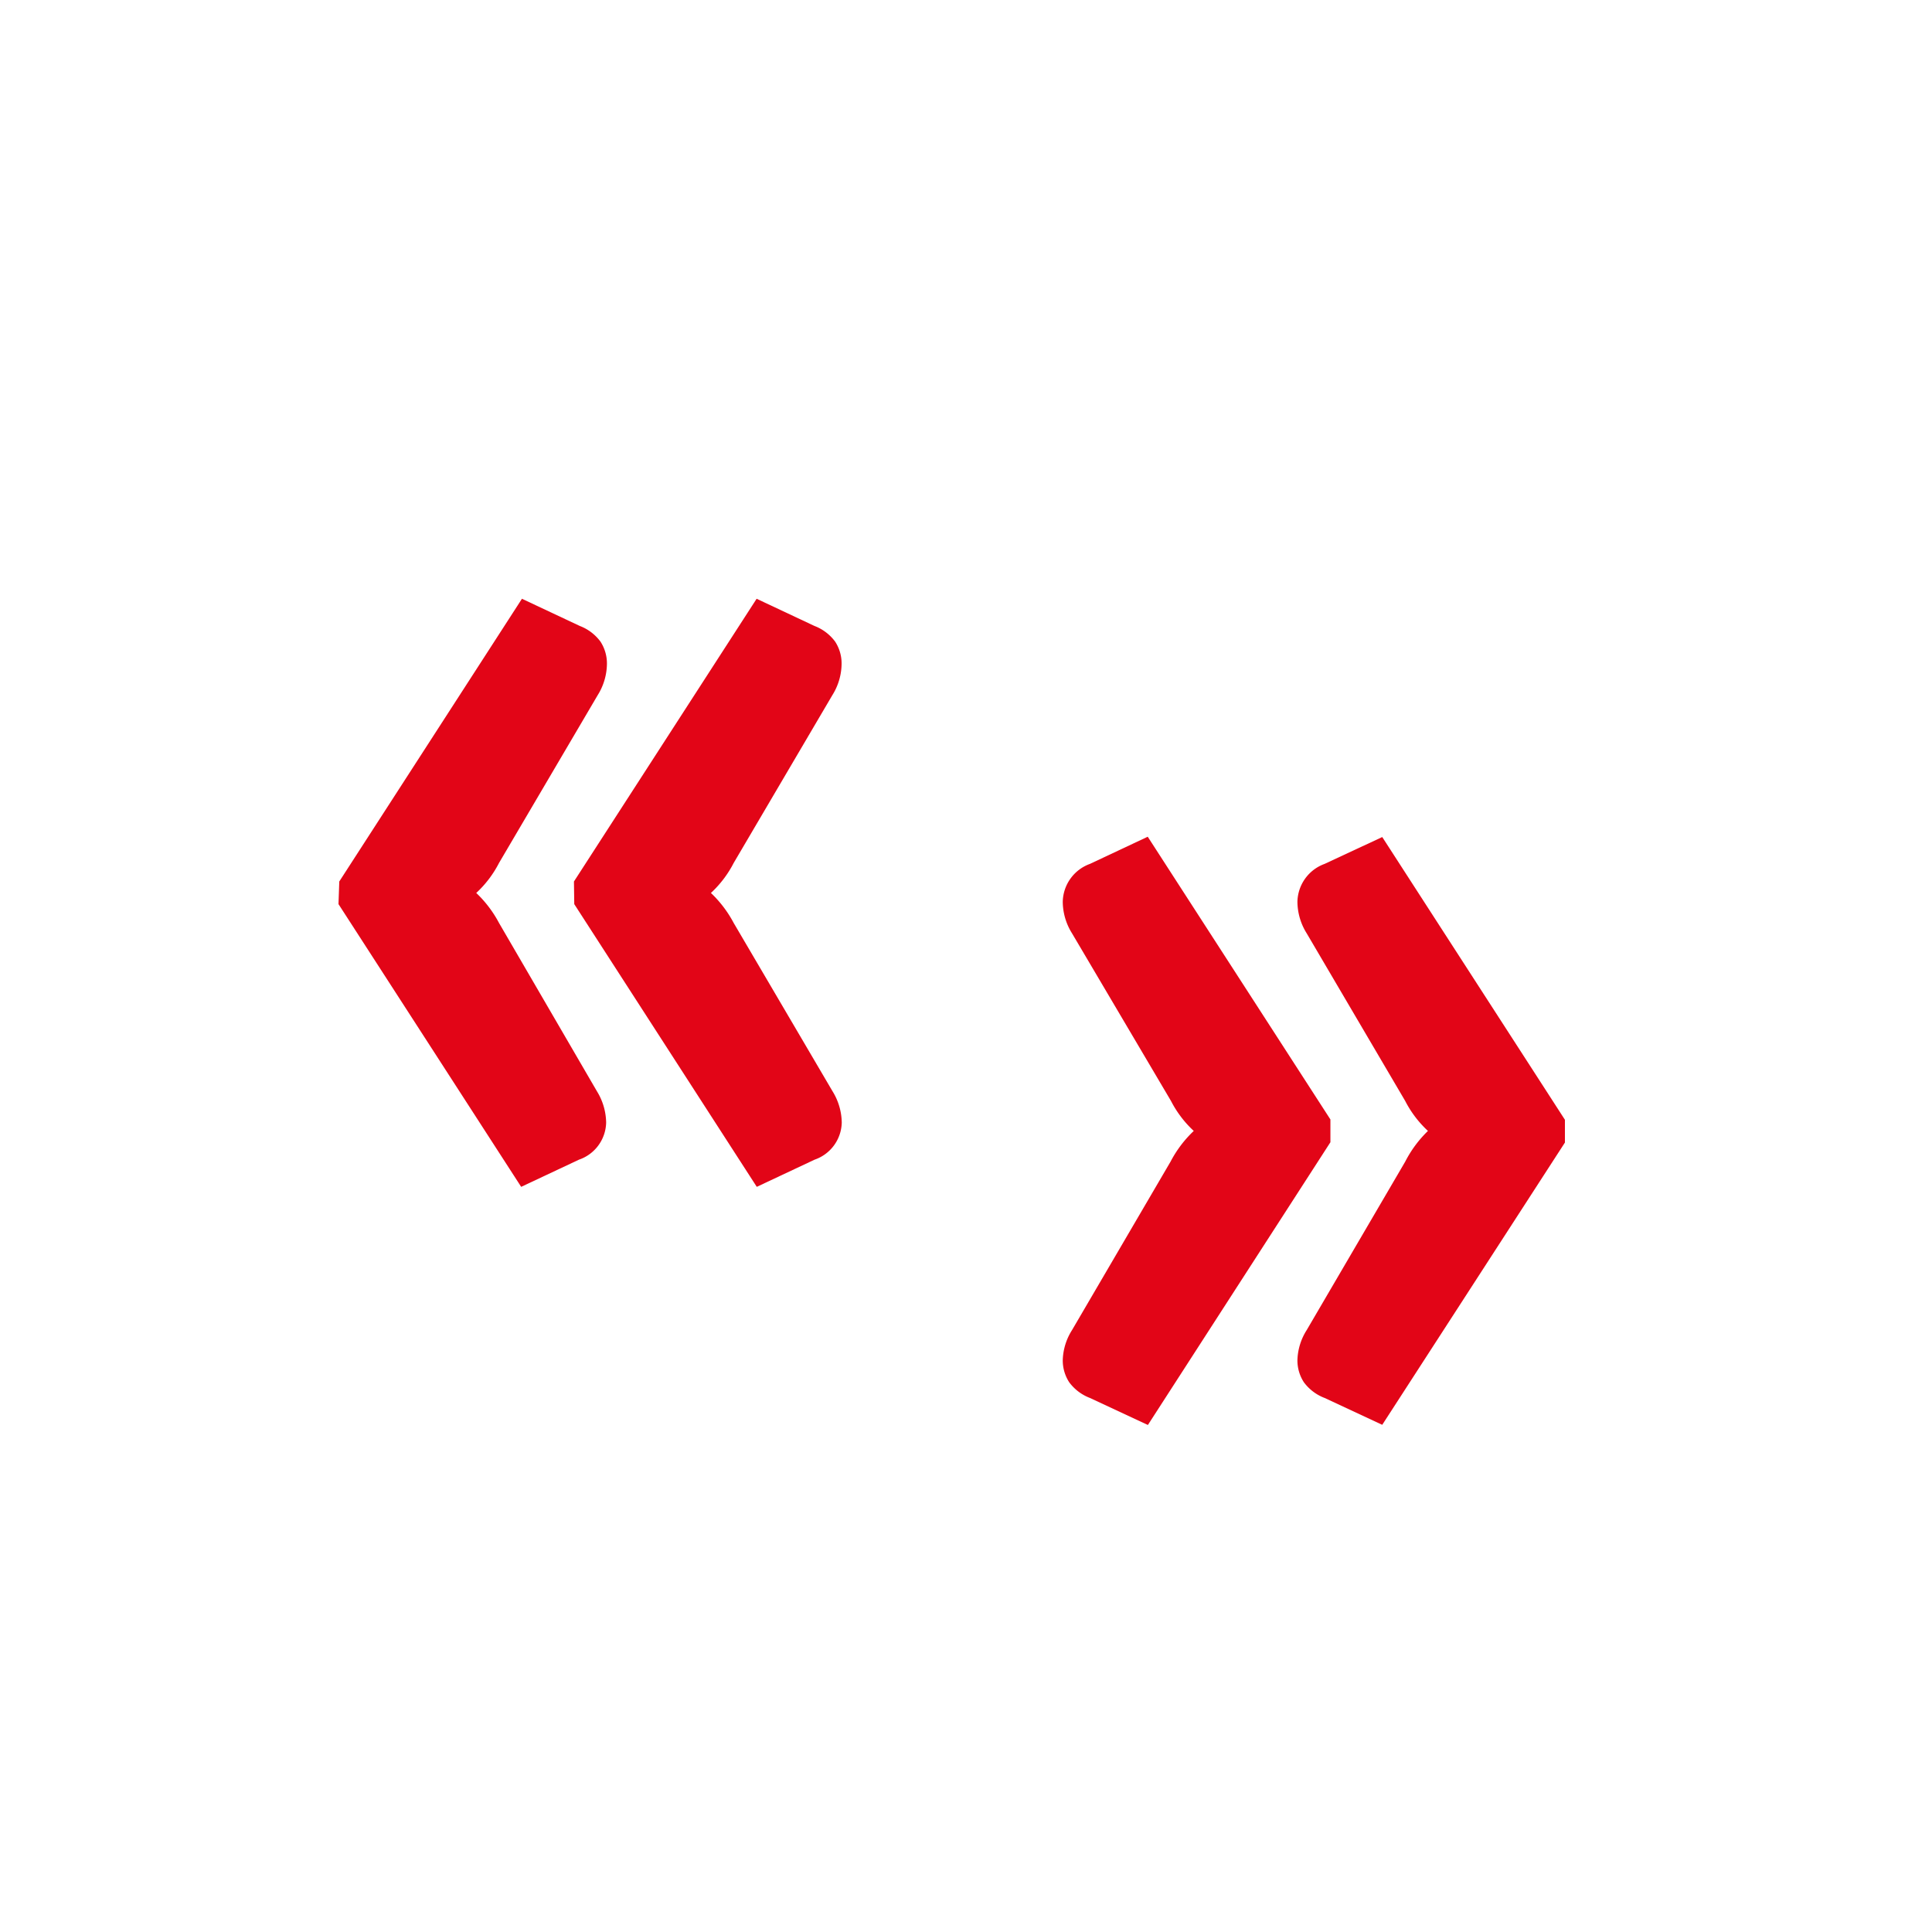
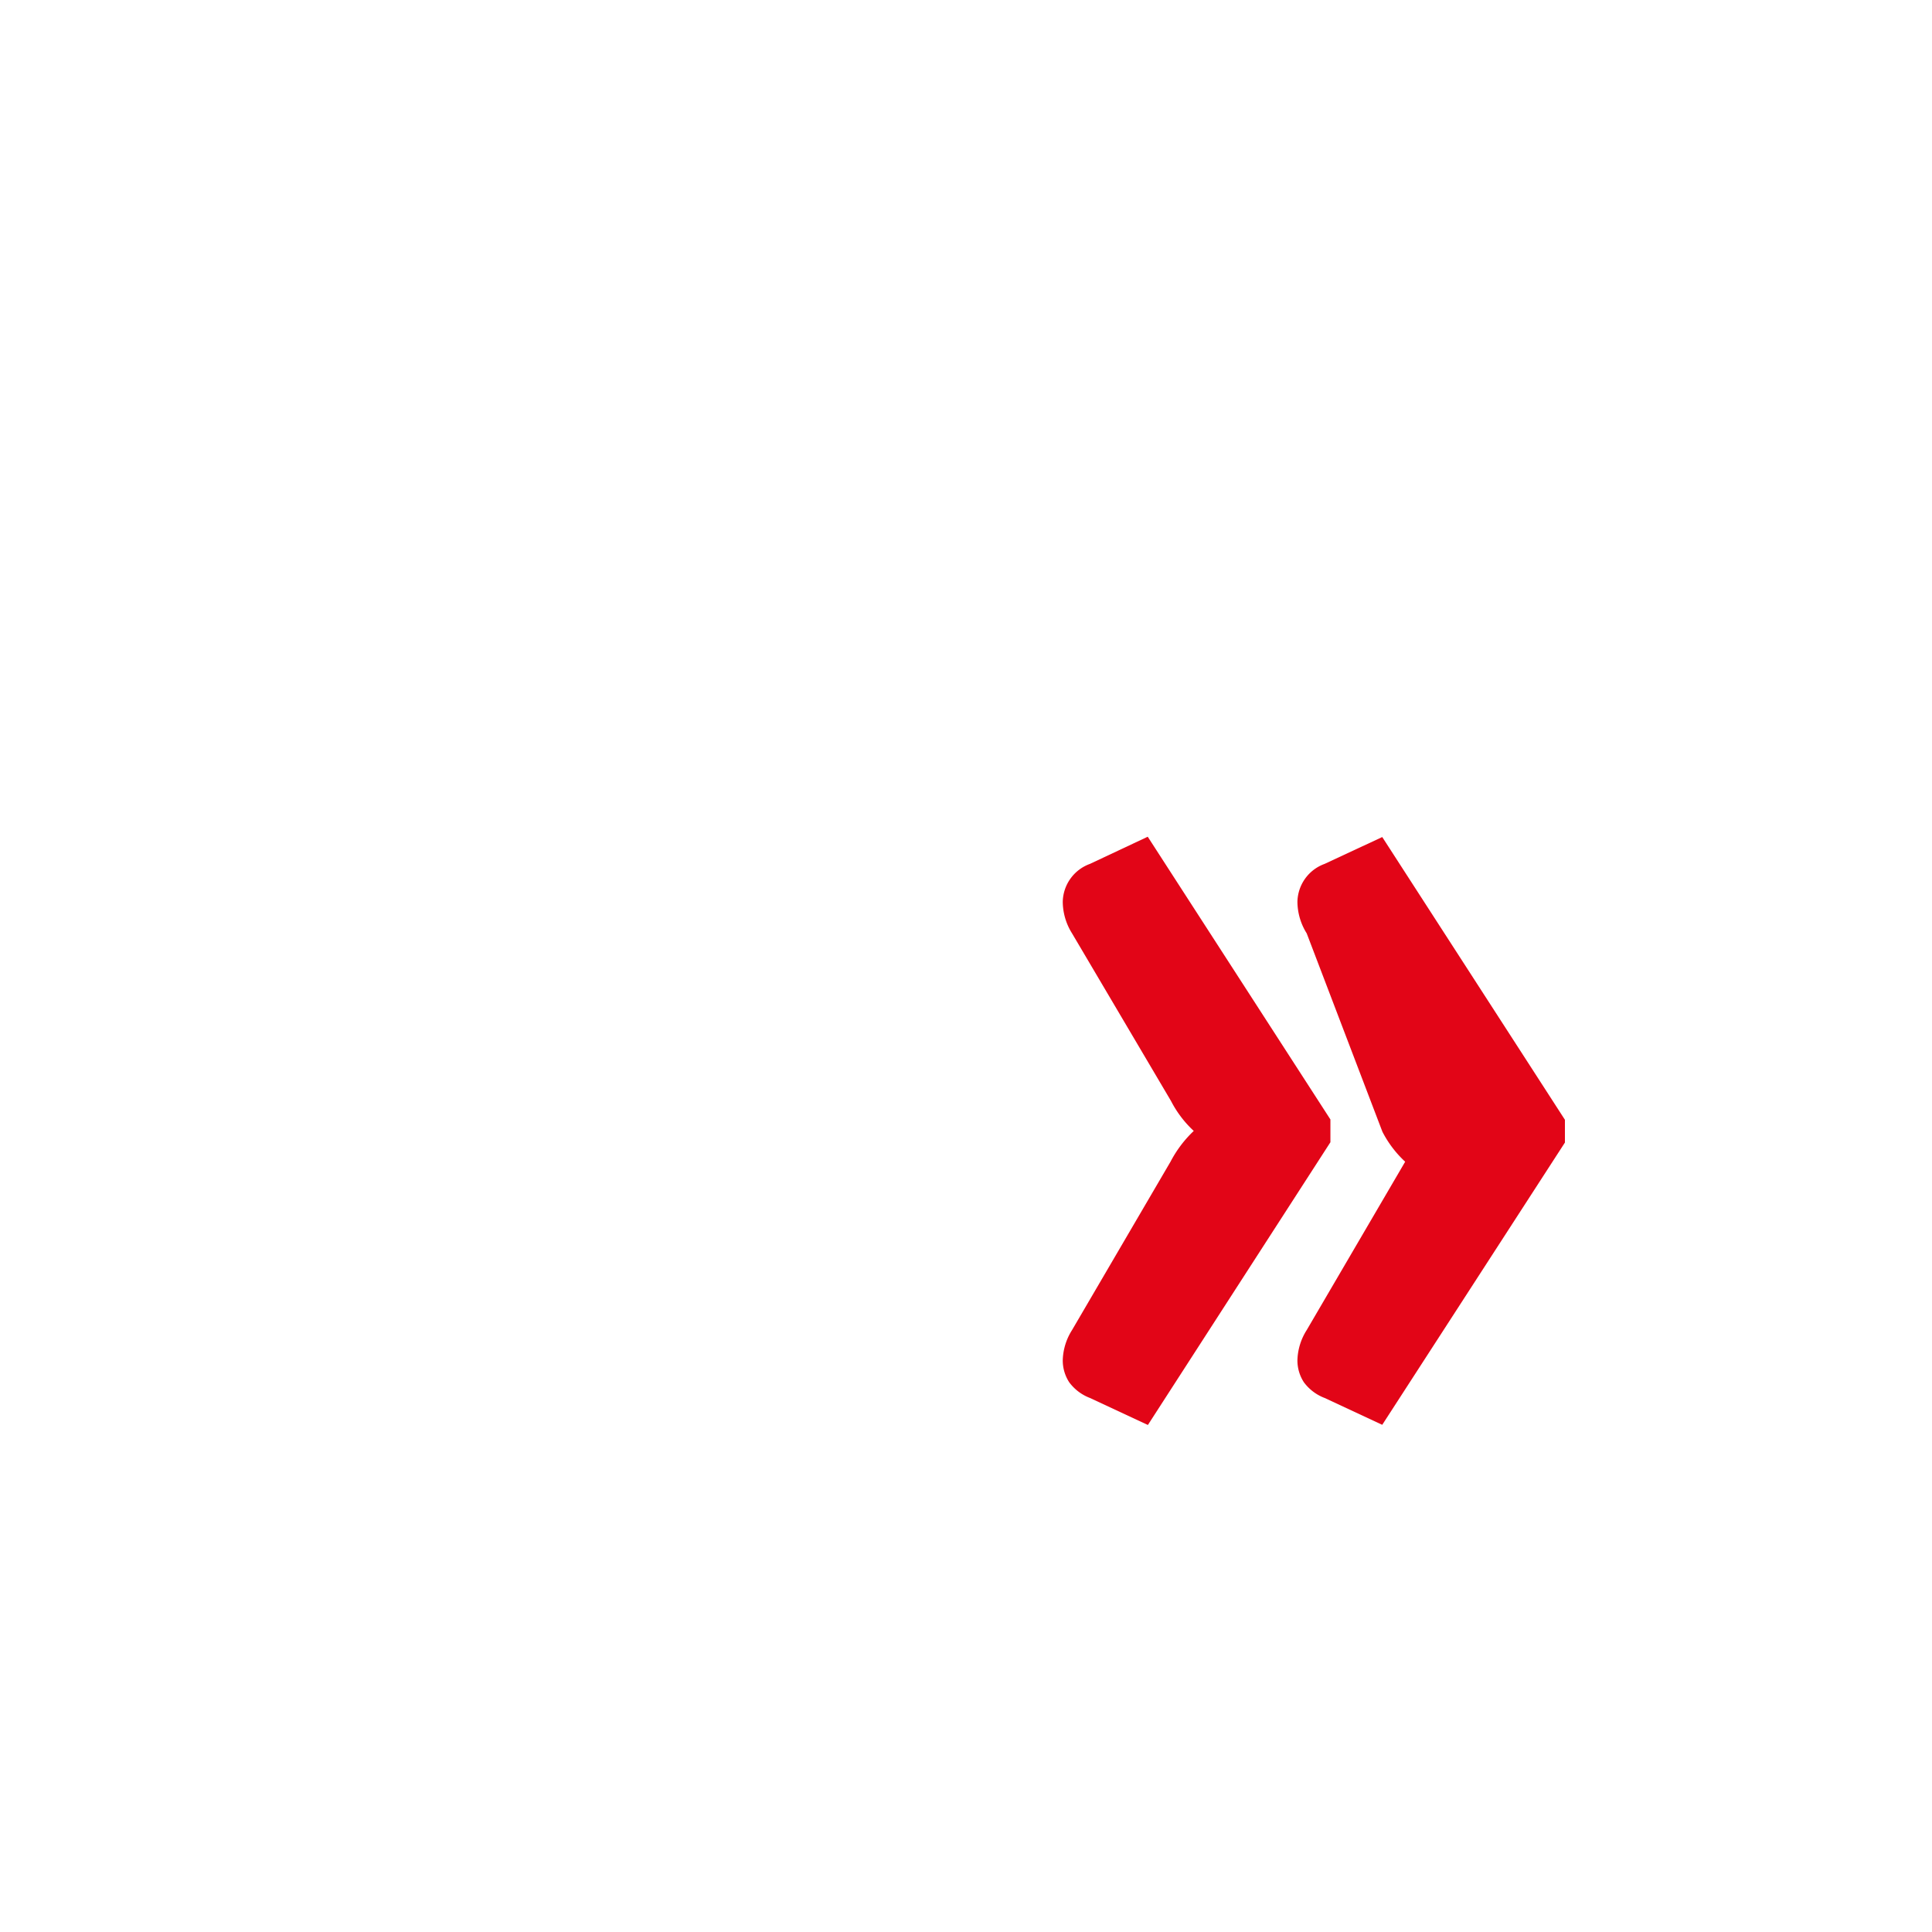
<svg xmlns="http://www.w3.org/2000/svg" id="pictos" width="123" height="123" viewBox="0 0 123 123">
  <defs>
    <style>
      .cls-1 {
        fill: #e20517;
      }
    </style>
  </defs>
  <title>SMART-ICONES</title>
-   <path class="cls-1" d="M21.6,56.12l11.63-18,3.68,1.73a2.94,2.94,0,0,1,1.32,1,2.55,2.55,0,0,1,.41,1.41,3.83,3.83,0,0,1-.59,2L31.77,54.94a6.88,6.88,0,0,1-1.45,1.91,7.43,7.43,0,0,1,1.45,1.91L38,69.47a3.9,3.9,0,0,1,.59,2,2.56,2.56,0,0,1-1.73,2.36l-3.68,1.73-11.63-18Zm14.94,0,11.63-18,3.68,1.73a2.94,2.94,0,0,1,1.32,1,2.55,2.55,0,0,1,.41,1.41,3.83,3.83,0,0,1-.59,2L46.71,54.94a6.88,6.88,0,0,1-1.45,1.91,7.43,7.43,0,0,1,1.45,1.91L53,69.47a3.89,3.89,0,0,1,.59,2,2.56,2.56,0,0,1-1.73,2.36l-3.68,1.73-11.62-18Z" />
-   <path class="cls-1" d="M69.39,89a2.94,2.94,0,0,1-1.32-1,2.55,2.55,0,0,1-.41-1.41,3.76,3.76,0,0,1,.59-1.91l6.27-10.72A7.43,7.43,0,0,1,76,72a6.88,6.88,0,0,1-1.45-1.91L68.25,59.42a3.83,3.83,0,0,1-.59-2A2.62,2.62,0,0,1,69.39,55l3.68-1.73,11.63,18v1.45l-11.62,18Zm14.94,0a2.94,2.94,0,0,1-1.32-1,2.55,2.55,0,0,1-.41-1.41,3.76,3.76,0,0,1,.59-1.91l6.27-10.72A7.43,7.43,0,0,1,90.91,72a6.88,6.88,0,0,1-1.45-1.91L83.19,59.42a3.83,3.83,0,0,1-.59-2A2.62,2.62,0,0,1,84.33,55L88,53.29l11.63,18v1.45L88,90.71Z" />
+   <path class="cls-1" d="M69.39,89a2.94,2.94,0,0,1-1.32-1,2.55,2.55,0,0,1-.41-1.41,3.76,3.76,0,0,1,.59-1.91l6.27-10.72A7.43,7.43,0,0,1,76,72a6.88,6.88,0,0,1-1.45-1.91L68.25,59.42a3.83,3.83,0,0,1-.59-2A2.62,2.62,0,0,1,69.39,55l3.68-1.73,11.63,18v1.45l-11.62,18Zm14.94,0a2.94,2.94,0,0,1-1.32-1,2.55,2.55,0,0,1-.41-1.41,3.76,3.76,0,0,1,.59-1.91l6.27-10.72a6.88,6.88,0,0,1-1.45-1.91L83.19,59.42a3.83,3.83,0,0,1-.59-2A2.62,2.62,0,0,1,84.33,55L88,53.29l11.63,18v1.45L88,90.71Z" />
</svg>